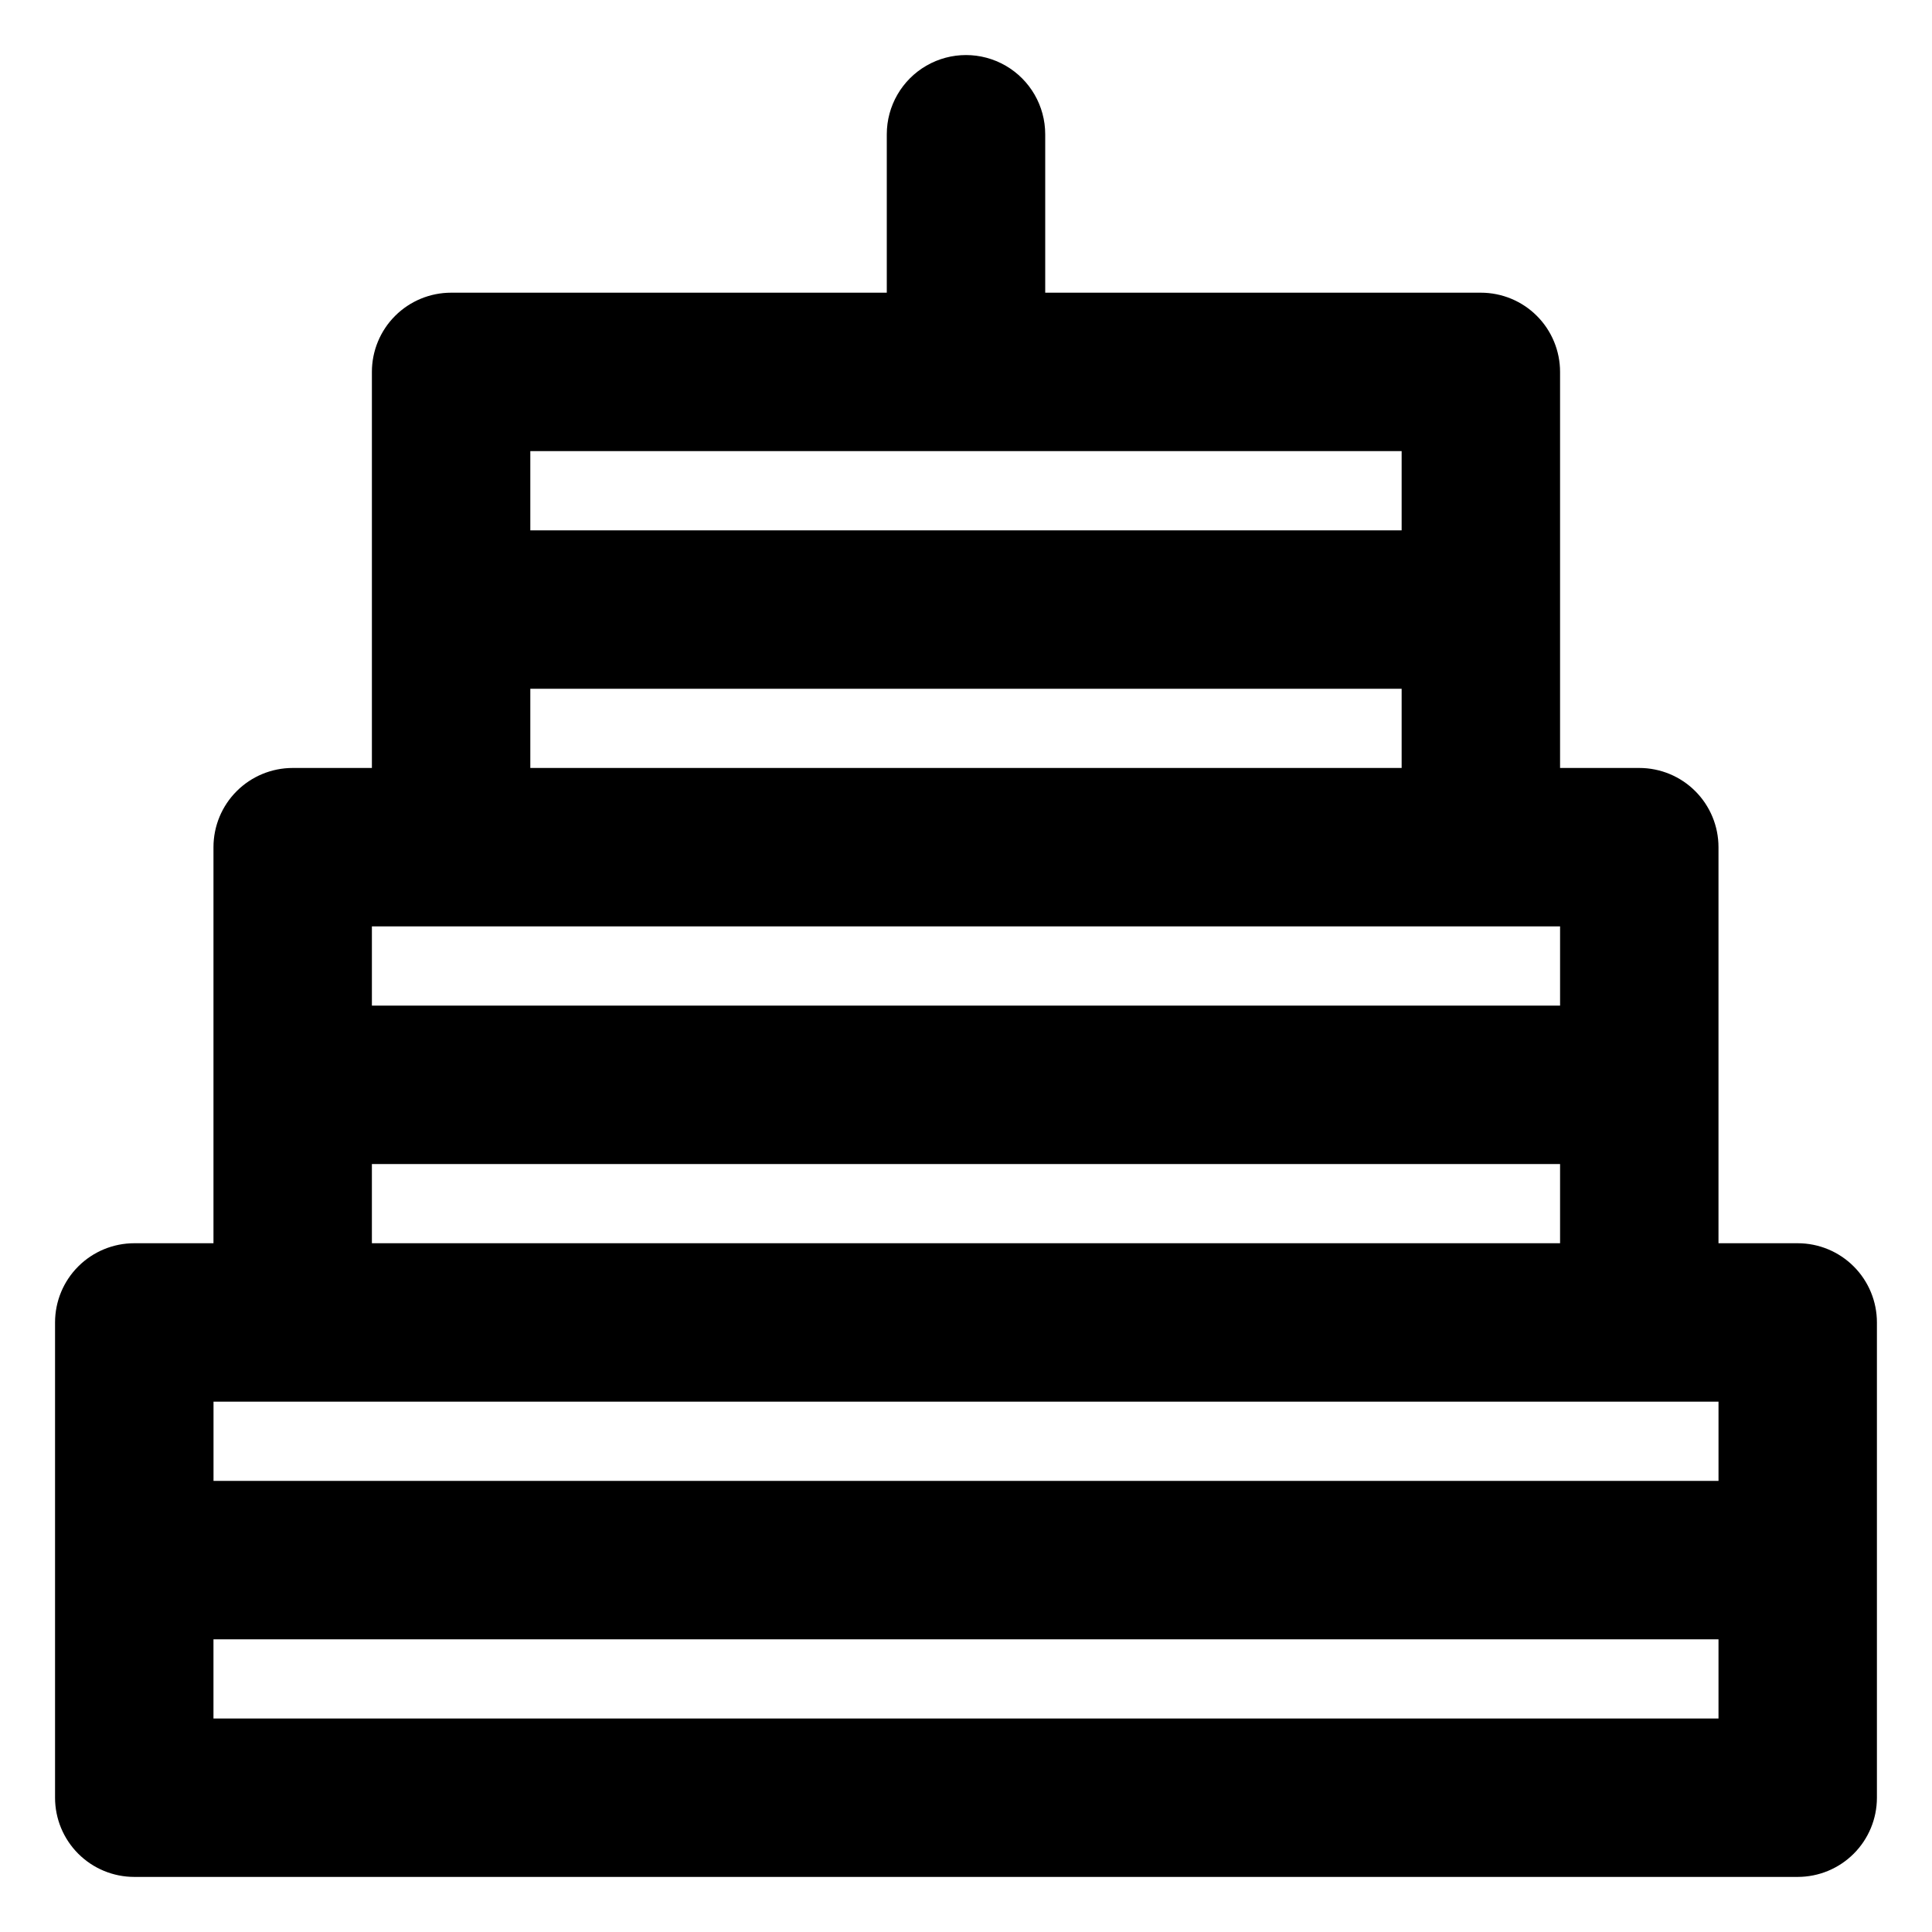
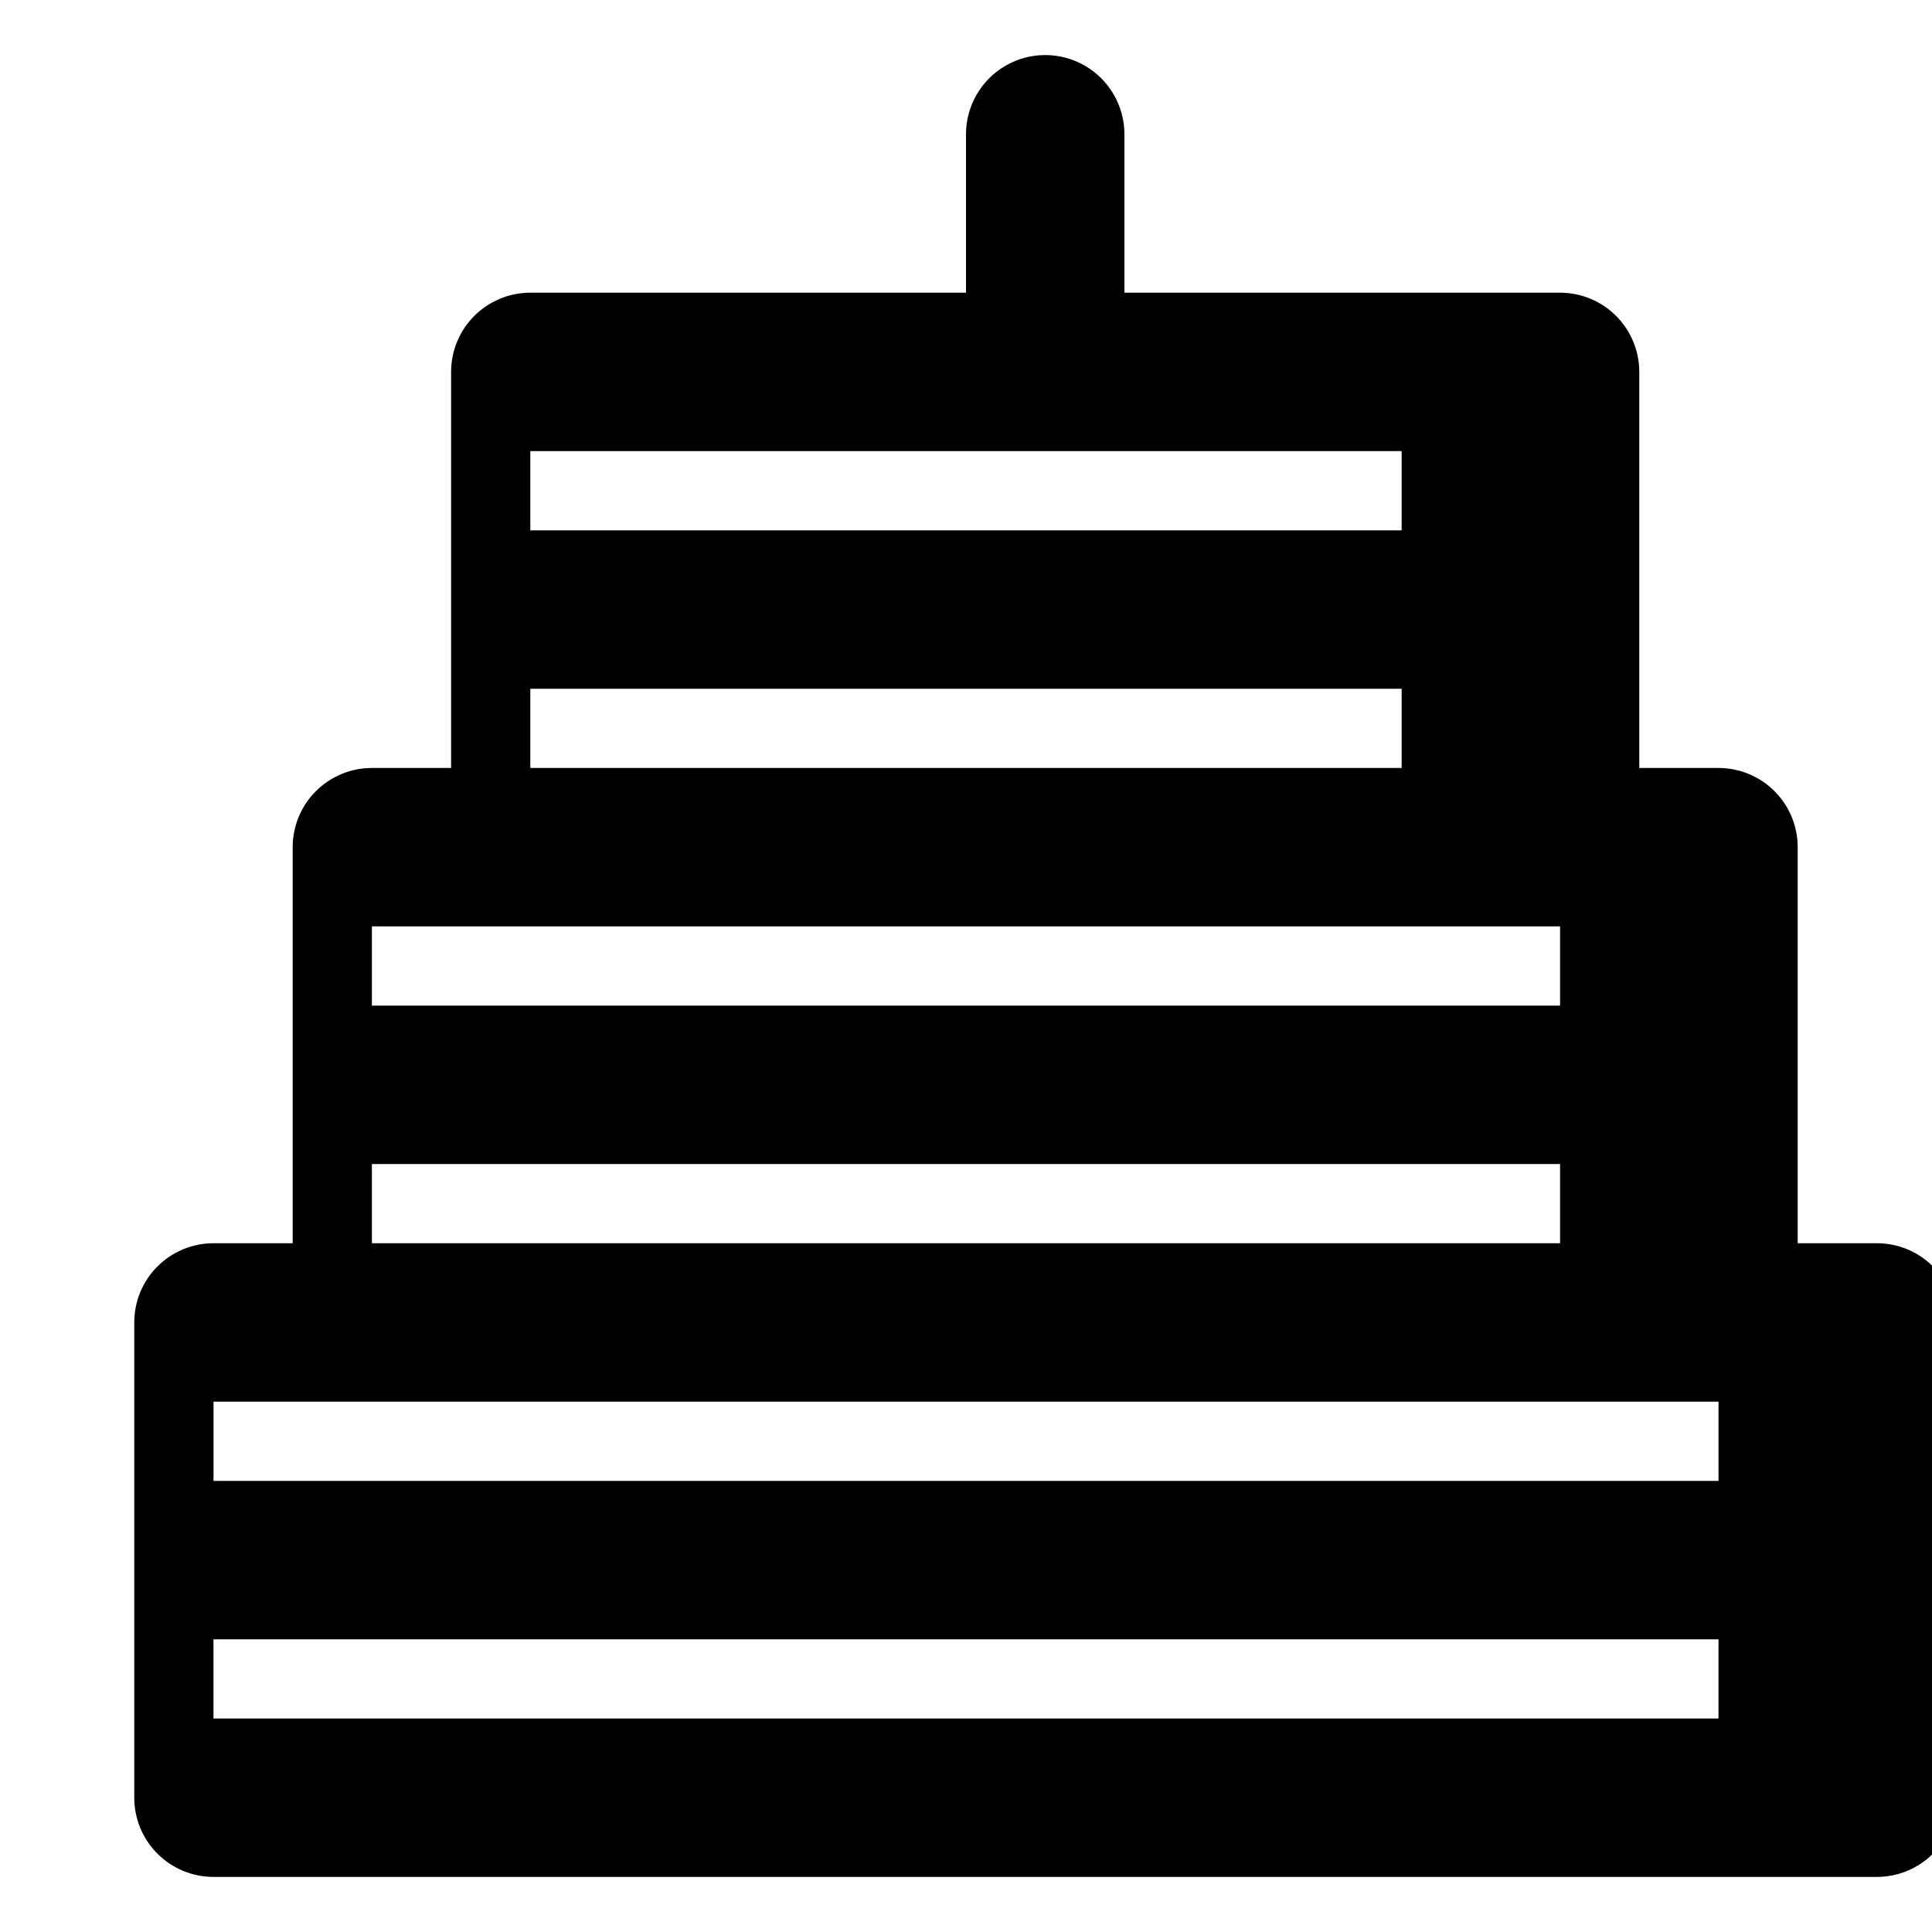
<svg xmlns="http://www.w3.org/2000/svg" fill="#000000" width="800px" height="800px" version="1.1" viewBox="144 144 512 512">
-   <path d="m620.41 473.47h-20.992v-104.96c0-5.57-2.211-10.906-6.148-14.844-3.934-3.938-9.273-6.148-14.844-6.148h-20.992v-104.96c0-5.566-2.211-10.906-6.148-14.844-3.934-3.938-9.273-6.148-14.844-6.148h-115.45v-41.984c0-7.5-4.004-14.43-10.496-18.18-6.496-3.75-14.5-3.75-20.992 0-6.496 3.75-10.496 10.68-10.496 18.18v41.984h-115.46c-5.566 0-10.906 2.211-14.844 6.148s-6.148 9.277-6.148 14.844v104.96h-20.992c-5.566 0-10.906 2.211-14.844 6.148s-6.148 9.273-6.148 14.844v104.96h-20.992c-5.566 0-10.906 2.211-14.844 6.148-3.938 3.934-6.148 9.273-6.148 14.84v125.95c0 5.57 2.211 10.906 6.148 14.844s9.277 6.148 14.844 6.148h440.83c5.57 0 10.906-2.211 14.844-6.148s6.148-9.273 6.148-14.844v-125.95c0-5.566-2.211-10.906-6.148-14.84-3.938-3.938-9.273-6.148-14.844-6.148zm-104.96-209.92v20.992h-230.91v-20.992zm-230.91 62.977h230.91v20.992h-230.91zm-20.992 62.977h293.89v20.992h-314.88v-20.992zm-20.992 62.977h314.88v20.992h-314.88zm-20.992 62.977h377.86v20.992l-398.84-0.004v-20.992zm-20.992 83.969v-20.992h398.85v20.992z" />
+   <path d="m620.41 473.47v-104.96c0-5.57-2.211-10.906-6.148-14.844-3.934-3.938-9.273-6.148-14.844-6.148h-20.992v-104.96c0-5.566-2.211-10.906-6.148-14.844-3.934-3.938-9.273-6.148-14.844-6.148h-115.45v-41.984c0-7.5-4.004-14.43-10.496-18.18-6.496-3.75-14.5-3.75-20.992 0-6.496 3.75-10.496 10.68-10.496 18.18v41.984h-115.46c-5.566 0-10.906 2.211-14.844 6.148s-6.148 9.277-6.148 14.844v104.96h-20.992c-5.566 0-10.906 2.211-14.844 6.148s-6.148 9.273-6.148 14.844v104.96h-20.992c-5.566 0-10.906 2.211-14.844 6.148-3.938 3.934-6.148 9.273-6.148 14.84v125.95c0 5.57 2.211 10.906 6.148 14.844s9.277 6.148 14.844 6.148h440.83c5.57 0 10.906-2.211 14.844-6.148s6.148-9.273 6.148-14.844v-125.95c0-5.566-2.211-10.906-6.148-14.84-3.938-3.938-9.273-6.148-14.844-6.148zm-104.96-209.92v20.992h-230.91v-20.992zm-230.91 62.977h230.91v20.992h-230.91zm-20.992 62.977h293.89v20.992h-314.88v-20.992zm-20.992 62.977h314.88v20.992h-314.88zm-20.992 62.977h377.86v20.992l-398.84-0.004v-20.992zm-20.992 83.969v-20.992h398.85v20.992z" />
</svg>